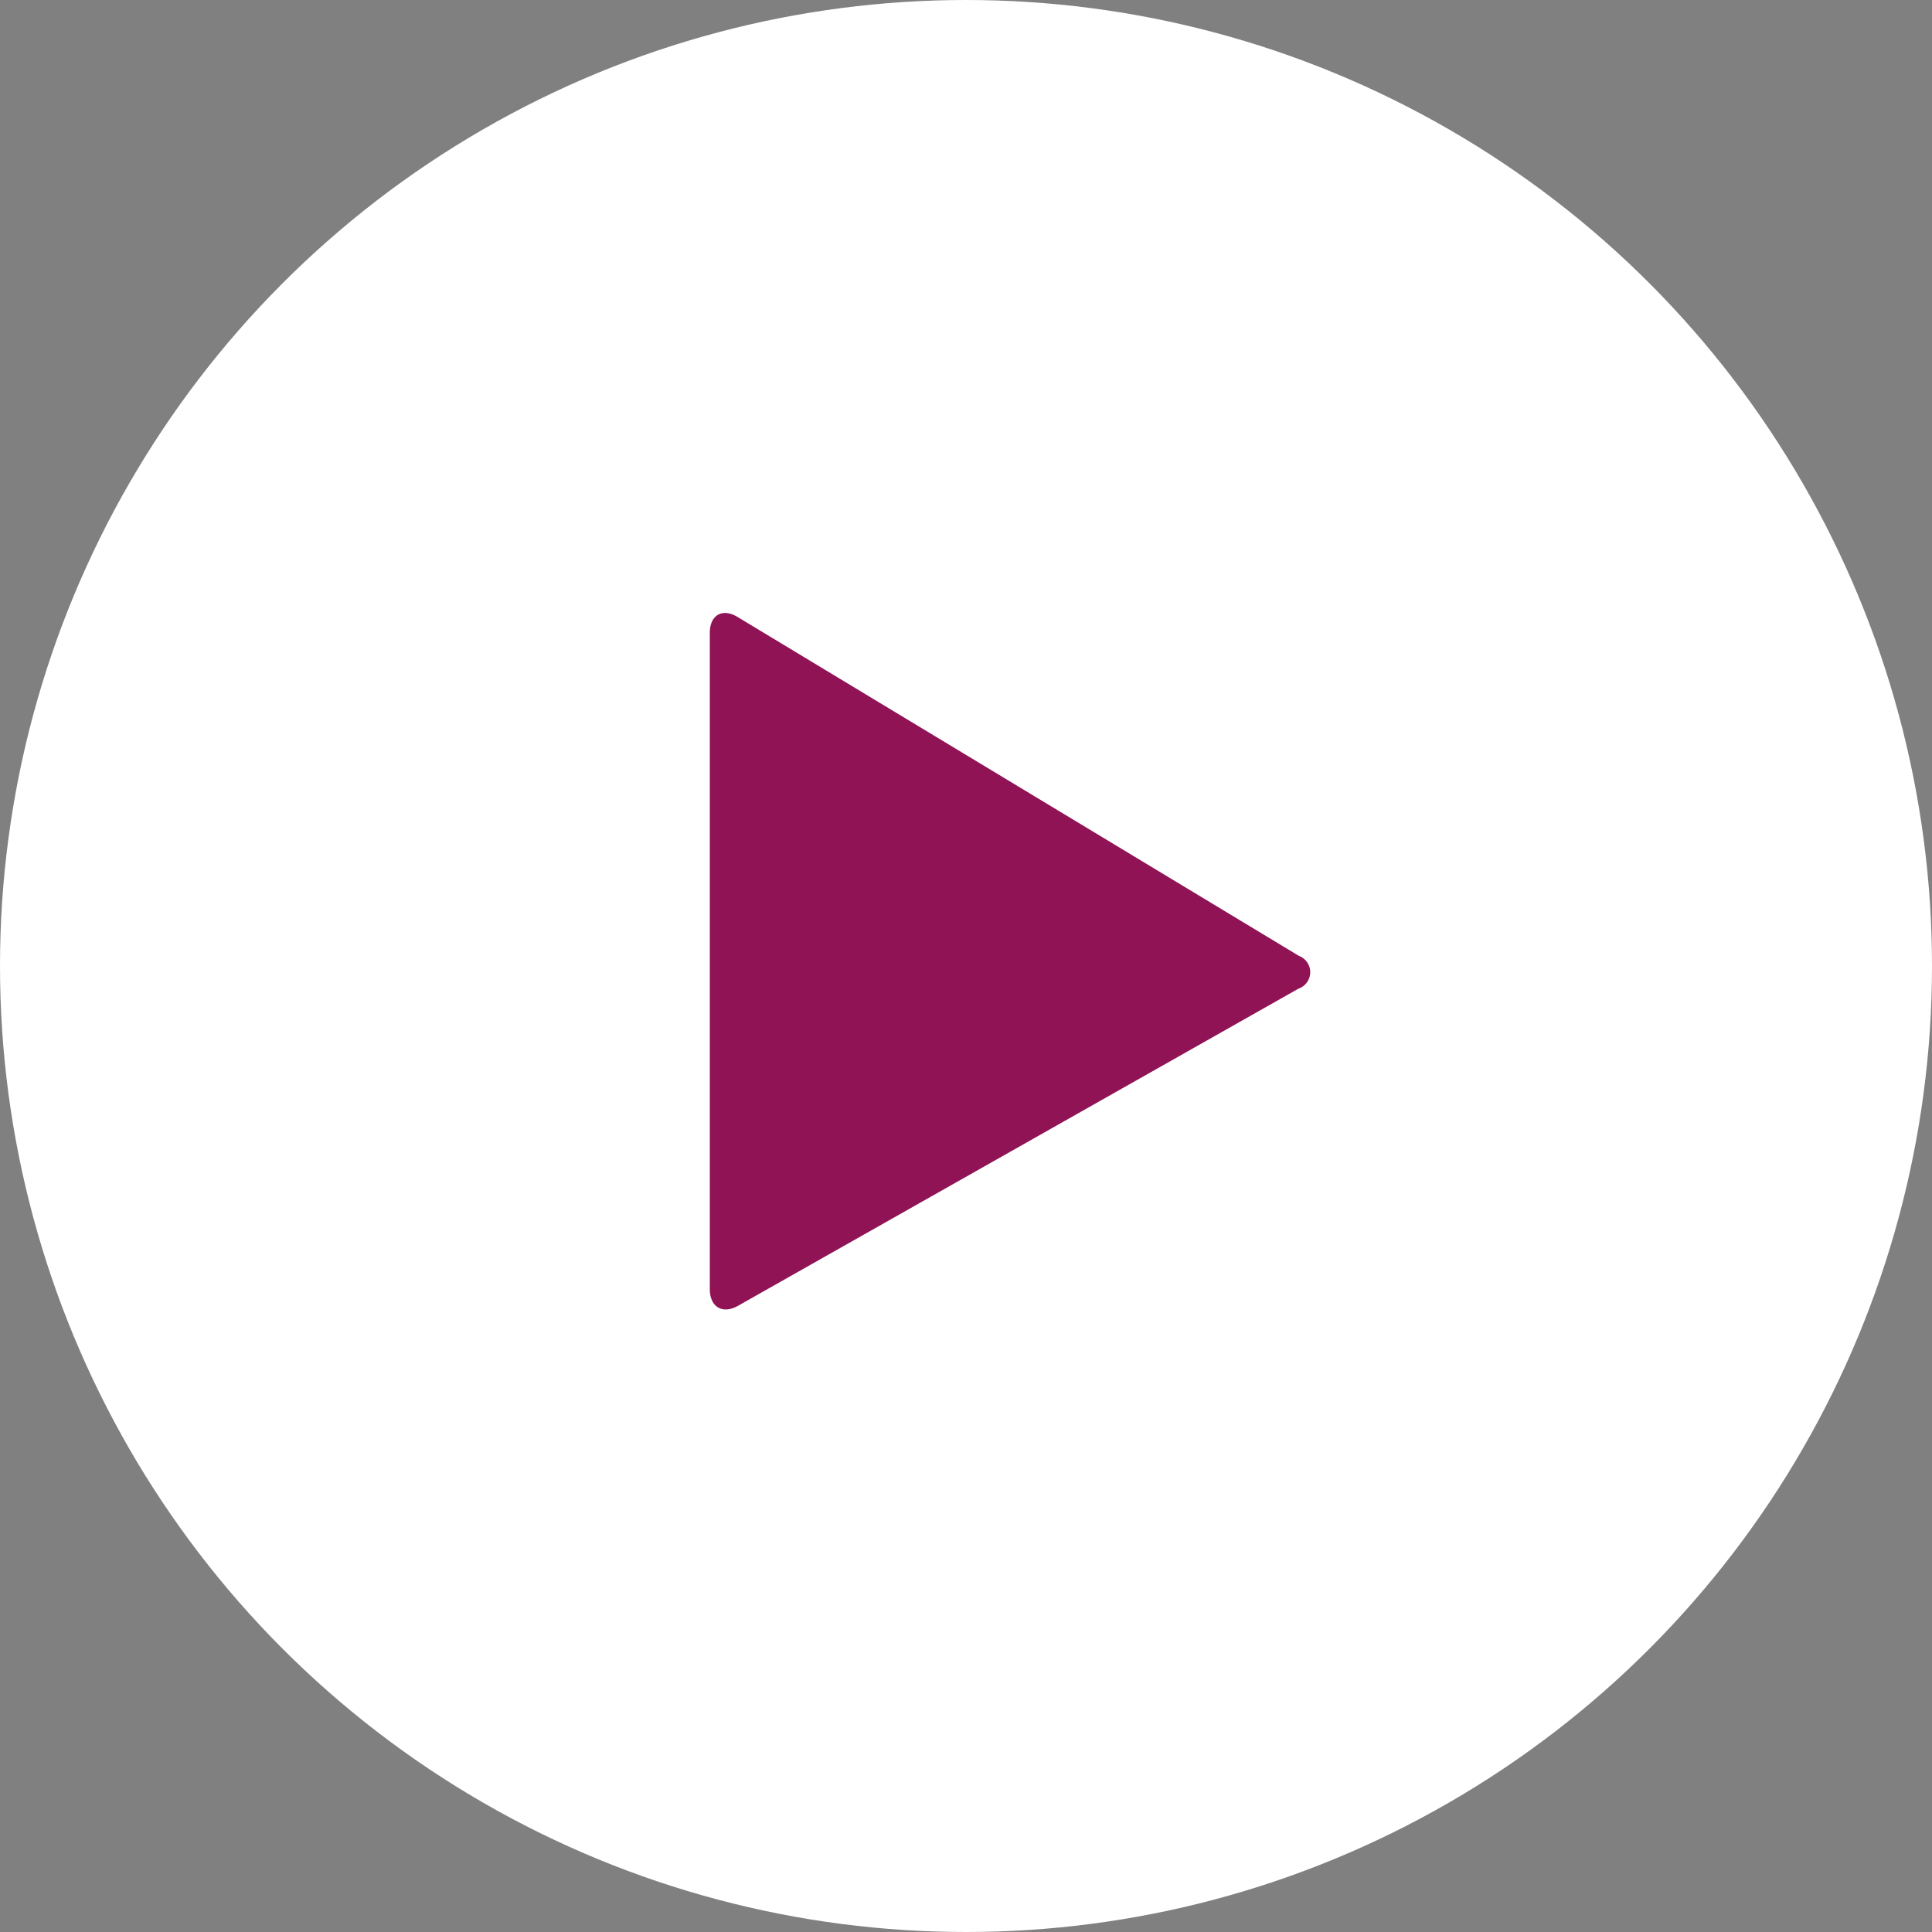
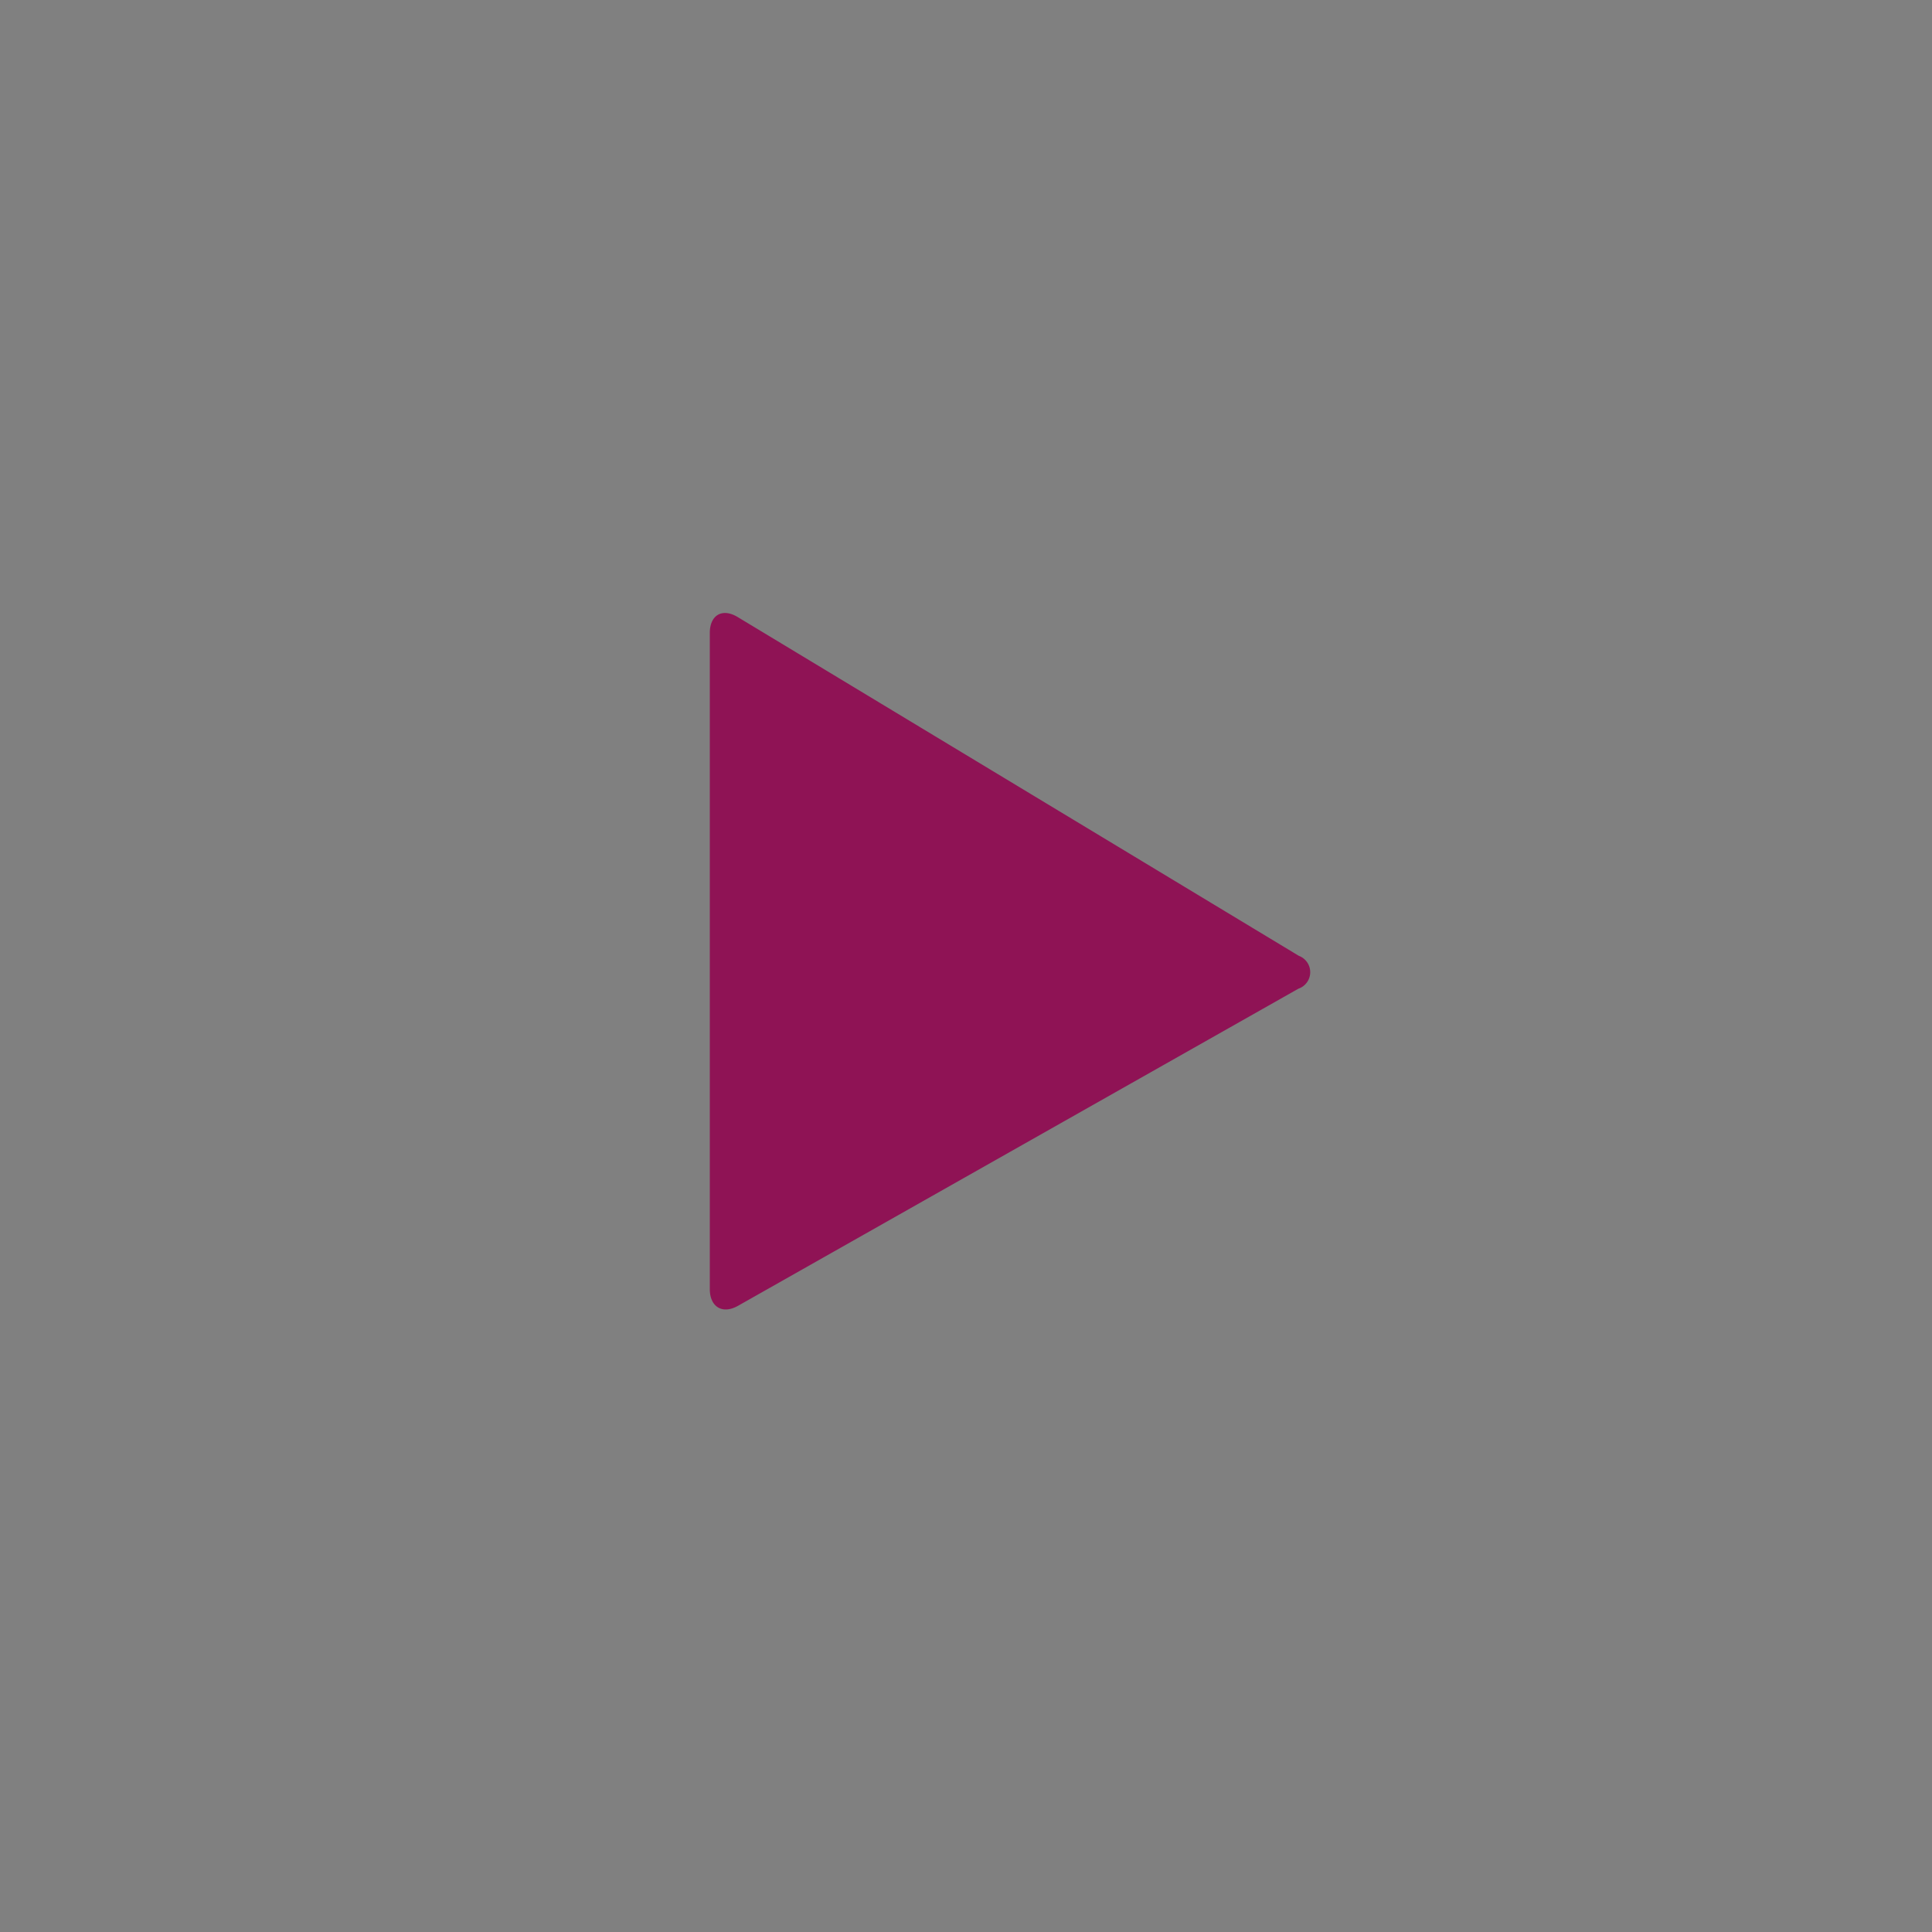
<svg xmlns="http://www.w3.org/2000/svg" width="120" height="120" viewBox="0 0 120 120">
  <rect x="0" y="0" width="120" height="120" fill="#808080" stroke="none" />
  <g id="Group_16318" data-name="Group 16318" transform="translate(-314 -1921)">
-     <circle id="Ellipse_9" data-name="Ellipse 9" cx="60" cy="60" r="60" transform="translate(314 1921)" fill="#fff" />
    <path id="Path_74" data-name="Path 74" d="M144.756,8002.03c-.966.548-1.756.079-1.756-1.043v-40.743c0-1.122.779-1.567,1.73-.993l34.857,21.044a1.083,1.083,0,0,1-.029,2.041Z" transform="translate(215.087 -5999.926)" fill="#8f1355" />
  </g>
</svg>